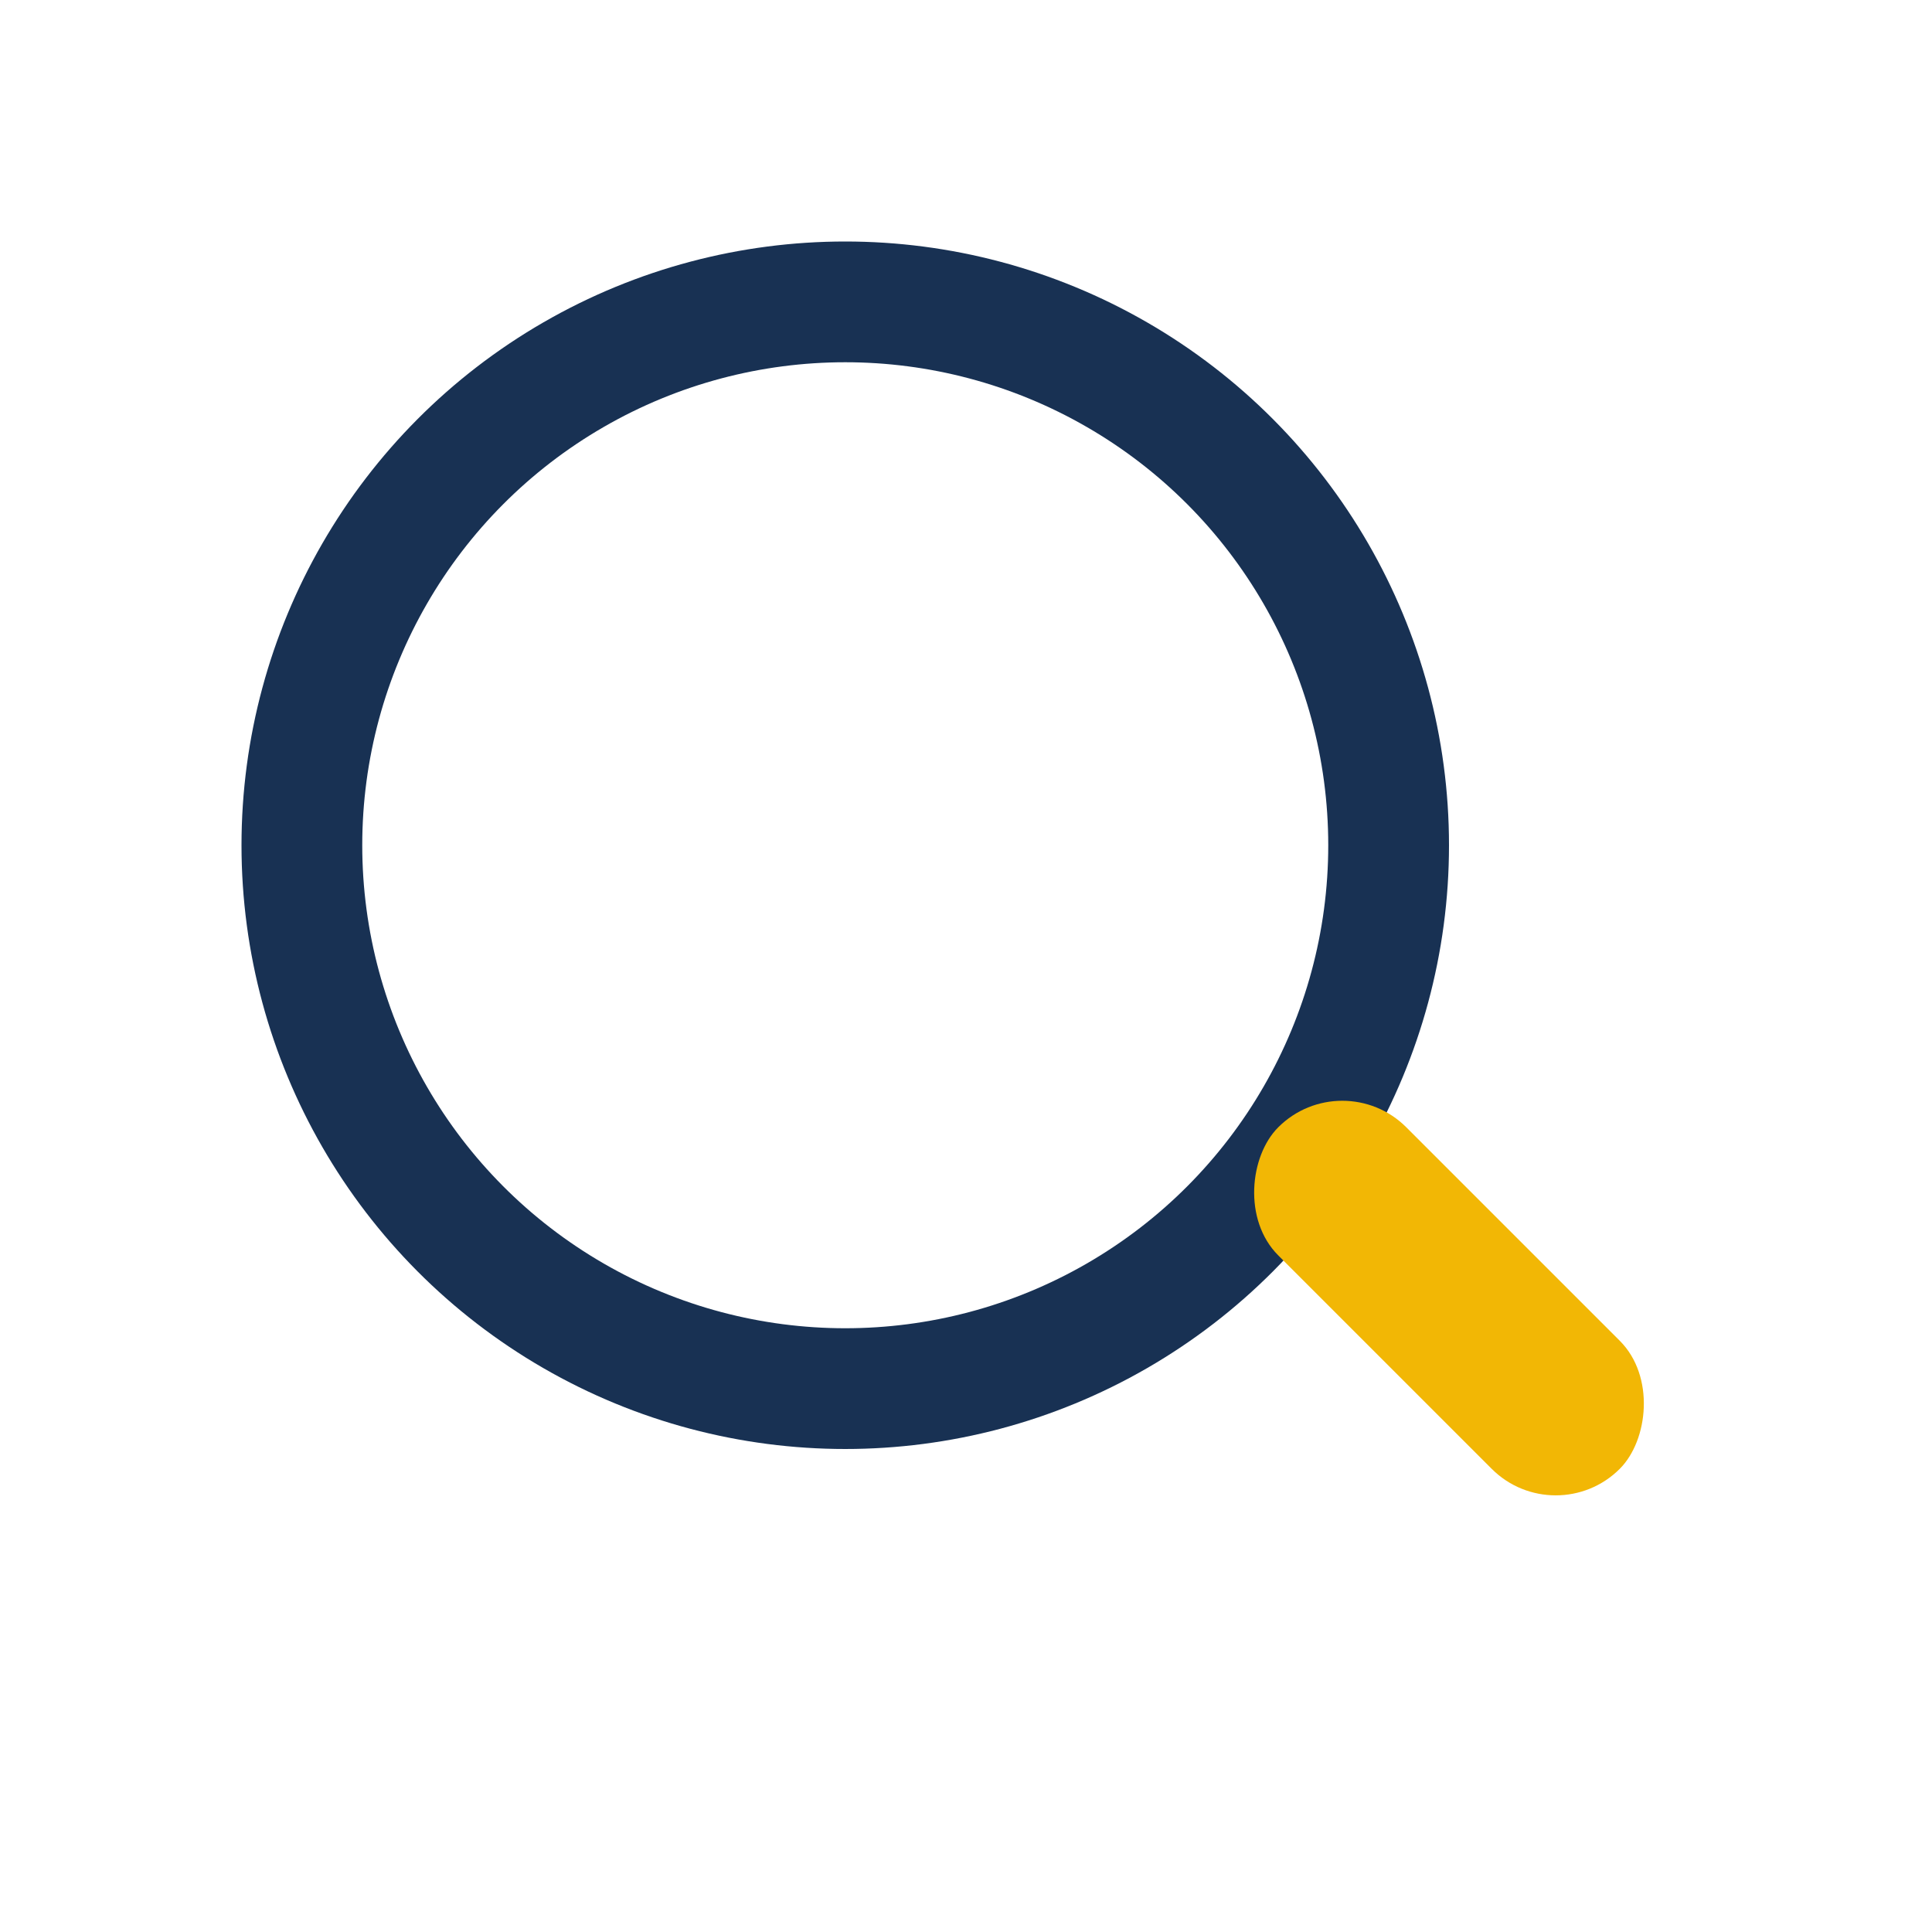
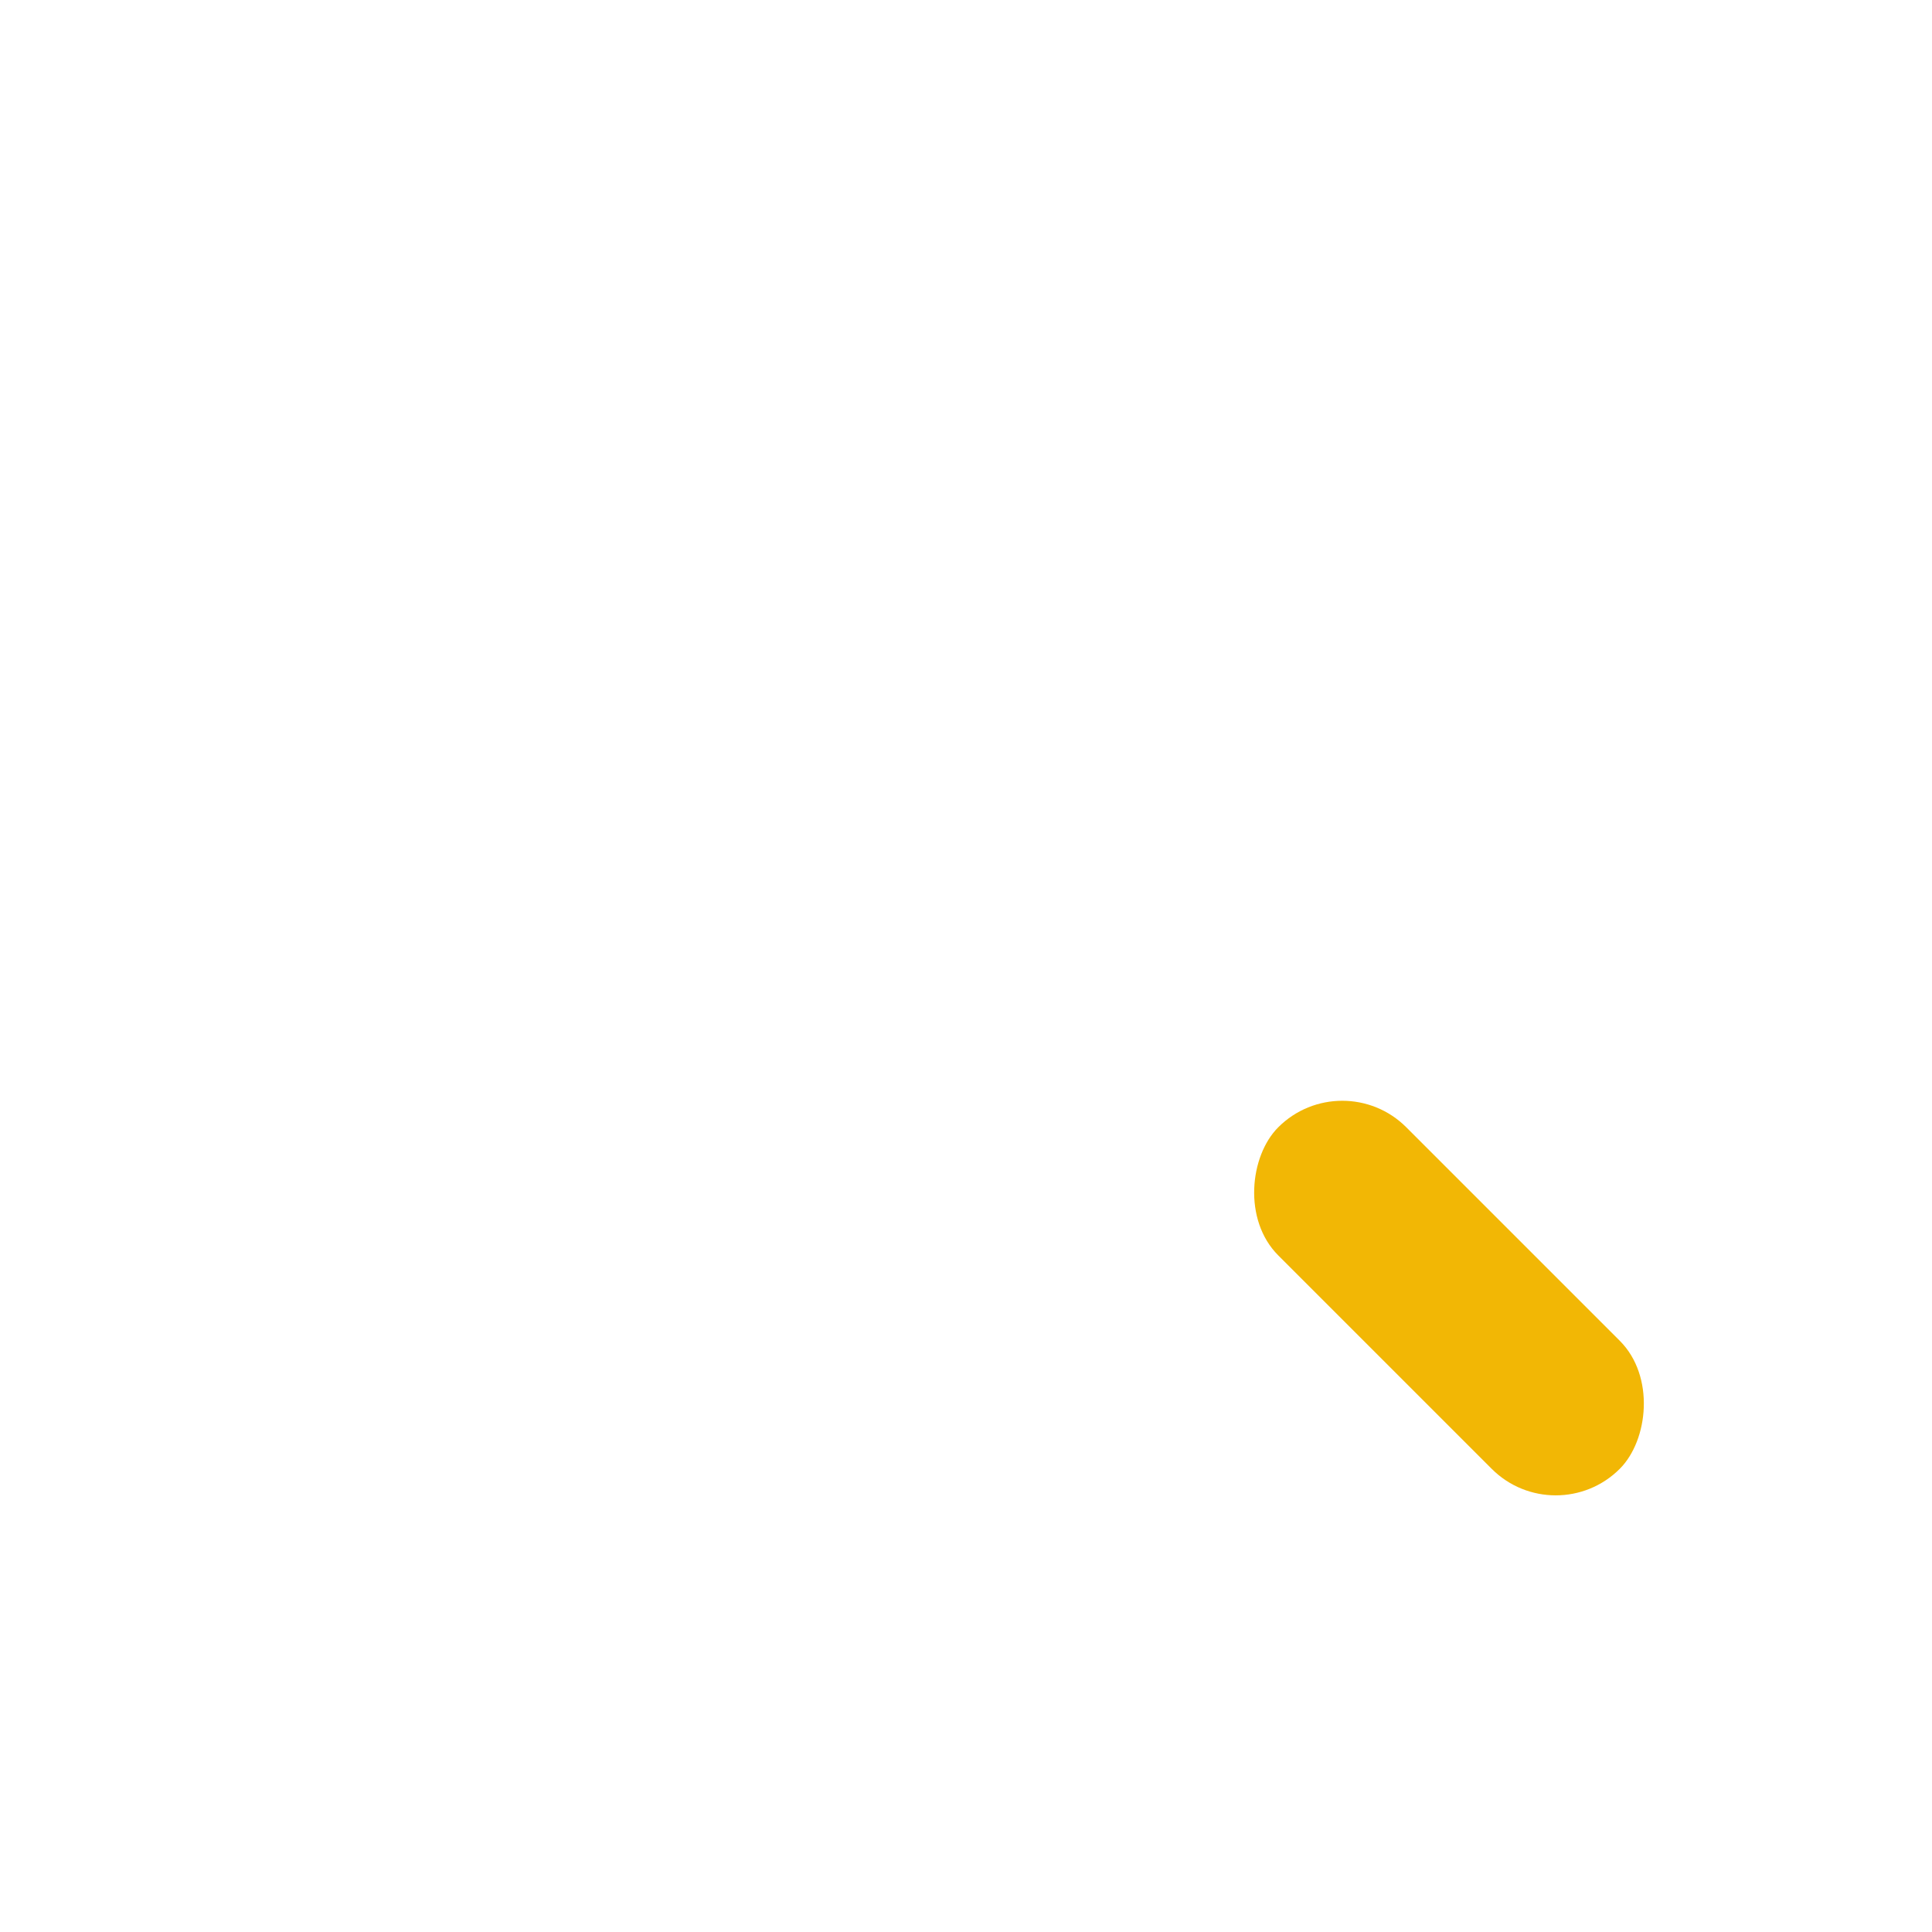
<svg xmlns="http://www.w3.org/2000/svg" width="32" height="32" viewBox="0 0 32 32">
-   <circle cx="14" cy="14" r="9" fill="none" stroke="#183153" stroke-width="2" />
  <rect x="20" y="20" width="8" height="3" rx="1.5" transform="rotate(45 24 21.5)" fill="#F2B705" />
</svg>